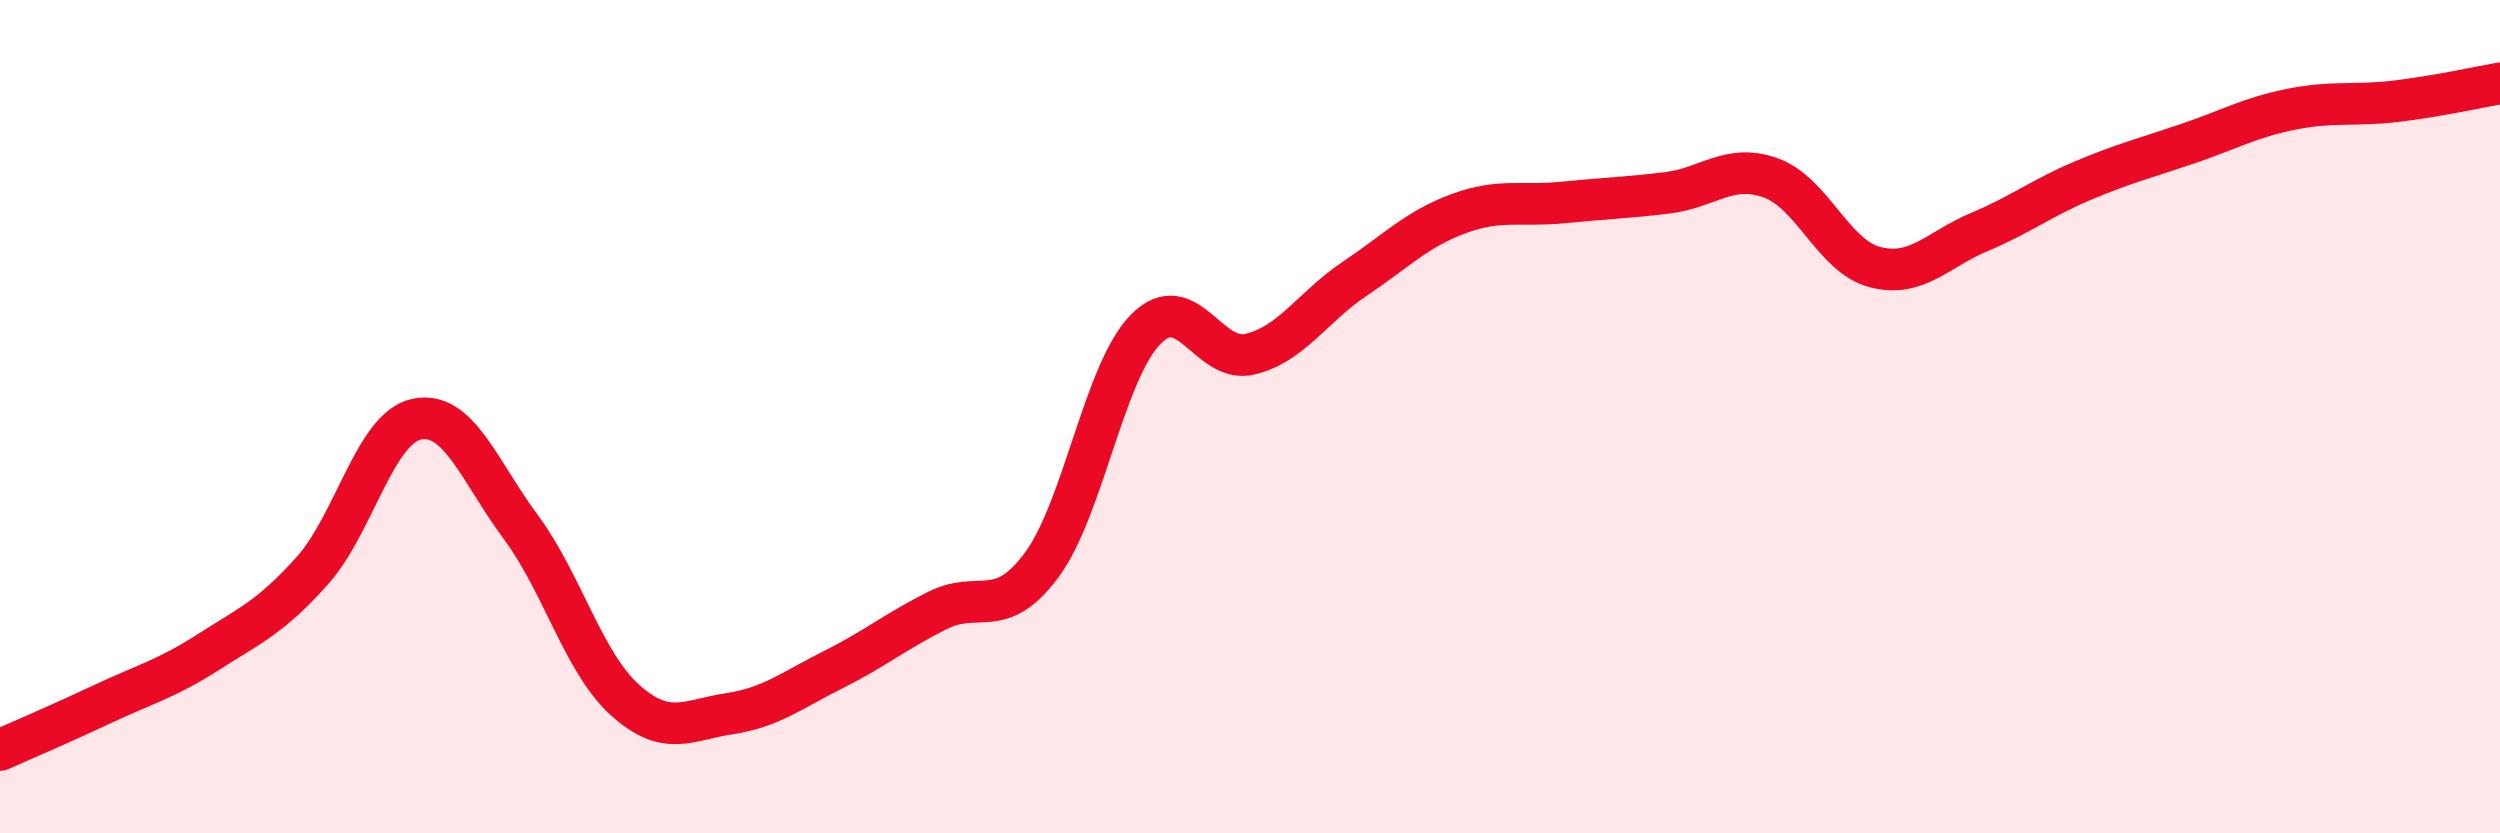
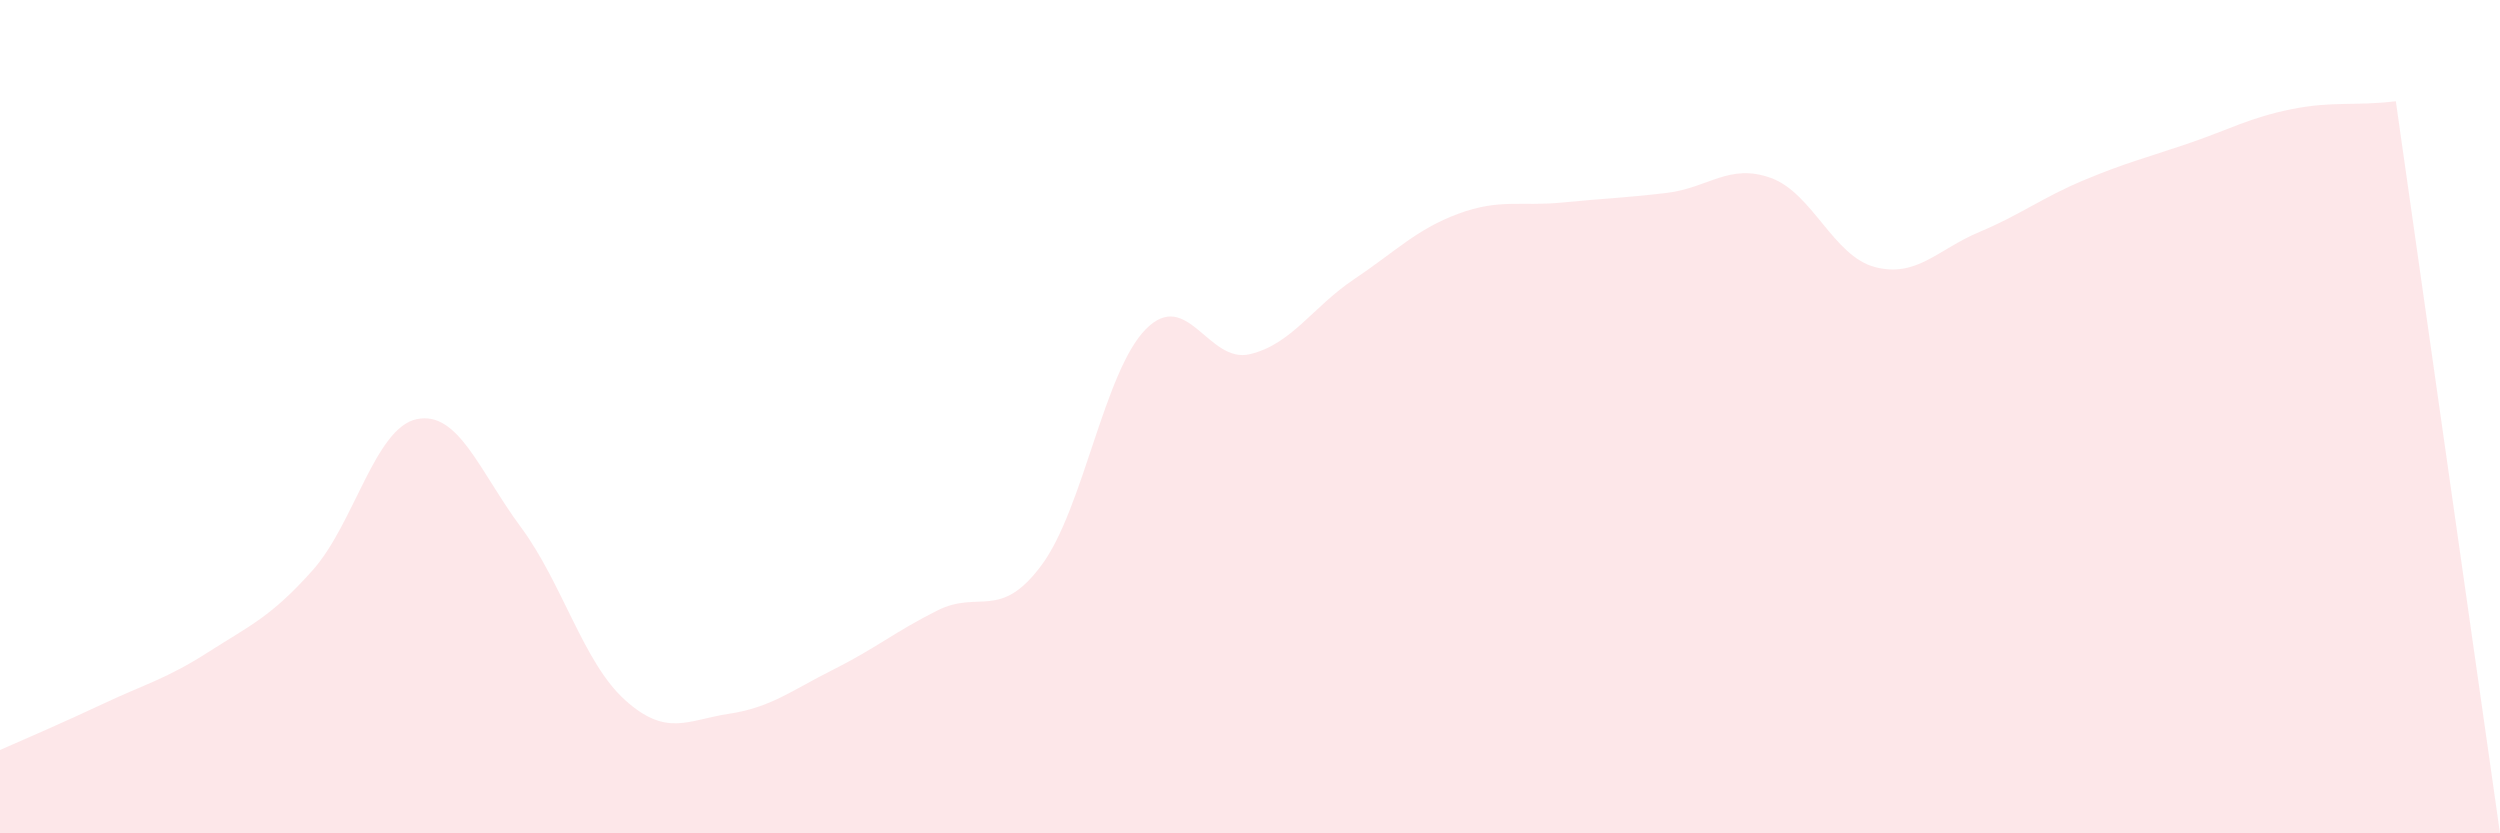
<svg xmlns="http://www.w3.org/2000/svg" width="60" height="20" viewBox="0 0 60 20">
-   <path d="M 0,18 C 0.5,17.78 1.5,17.35 2.5,16.88 C 3.5,16.41 4,16.29 5,15.65 C 6,15.01 6.5,14.81 7.5,13.69 C 8.5,12.57 9,10.27 10,10.06 C 11,9.85 11.5,11.3 12.5,12.65 C 13.5,14 14,15.9 15,16.8 C 16,17.7 16.5,17.28 17.5,17.13 C 18.5,16.98 19,16.57 20,16.07 C 21,15.57 21.5,15.15 22.5,14.65 C 23.5,14.15 24,14.91 25,13.56 C 26,12.21 26.5,8.91 27.5,7.9 C 28.5,6.89 29,8.74 30,8.5 C 31,8.26 31.5,7.37 32.5,6.7 C 33.5,6.03 34,5.5 35,5.13 C 36,4.76 36.5,4.96 37.5,4.86 C 38.5,4.76 39,4.75 40,4.63 C 41,4.51 41.5,3.91 42.5,4.27 C 43.5,4.63 44,6.15 45,6.41 C 46,6.67 46.5,5.99 47.5,5.57 C 48.5,5.15 49,4.75 50,4.33 C 51,3.91 51.5,3.79 52.5,3.45 C 53.5,3.11 54,2.82 55,2.62 C 56,2.42 56.5,2.55 57.5,2.43 C 58.5,2.31 59.5,2.09 60,2L60 20L0 20Z" fill="#EB0A25" opacity="0.1" stroke-linecap="round" stroke-linejoin="round" />
-   <path d="M 0,18 C 0.5,17.78 1.5,17.35 2.5,16.88 C 3.5,16.41 4,16.29 5,15.65 C 6,15.01 6.5,14.81 7.5,13.69 C 8.5,12.57 9,10.27 10,10.06 C 11,9.85 11.5,11.3 12.5,12.65 C 13.5,14 14,15.9 15,16.8 C 16,17.7 16.5,17.28 17.5,17.13 C 18.5,16.98 19,16.57 20,16.07 C 21,15.57 21.5,15.15 22.5,14.65 C 23.5,14.15 24,14.91 25,13.56 C 26,12.21 26.5,8.91 27.5,7.9 C 28.5,6.89 29,8.74 30,8.5 C 31,8.26 31.5,7.37 32.5,6.7 C 33.5,6.03 34,5.5 35,5.13 C 36,4.76 36.5,4.96 37.5,4.86 C 38.5,4.76 39,4.75 40,4.63 C 41,4.51 41.5,3.91 42.5,4.27 C 43.5,4.63 44,6.15 45,6.41 C 46,6.67 46.5,5.99 47.5,5.57 C 48.5,5.15 49,4.75 50,4.33 C 51,3.91 51.5,3.79 52.5,3.45 C 53.5,3.11 54,2.82 55,2.62 C 56,2.42 56.5,2.55 57.5,2.43 C 58.5,2.31 59.5,2.09 60,2" stroke="#EB0A25" stroke-width="1" fill="none" stroke-linecap="round" stroke-linejoin="round" />
+   <path d="M 0,18 C 0.5,17.78 1.5,17.35 2.5,16.88 C 3.5,16.41 4,16.29 5,15.65 C 6,15.01 6.5,14.81 7.5,13.69 C 8.5,12.57 9,10.27 10,10.06 C 11,9.85 11.5,11.3 12.5,12.65 C 13.5,14 14,15.9 15,16.8 C 16,17.7 16.5,17.28 17.5,17.13 C 18.5,16.98 19,16.57 20,16.07 C 21,15.57 21.5,15.15 22.5,14.65 C 23.5,14.15 24,14.91 25,13.56 C 26,12.21 26.5,8.91 27.5,7.9 C 28.5,6.89 29,8.74 30,8.5 C 31,8.26 31.5,7.37 32.5,6.7 C 33.5,6.03 34,5.5 35,5.13 C 36,4.76 36.5,4.96 37.5,4.86 C 38.5,4.76 39,4.75 40,4.63 C 41,4.51 41.5,3.91 42.5,4.27 C 43.5,4.63 44,6.15 45,6.41 C 46,6.67 46.5,5.99 47.5,5.57 C 48.5,5.15 49,4.75 50,4.33 C 51,3.91 51.5,3.79 52.5,3.45 C 53.5,3.11 54,2.82 55,2.62 C 56,2.42 56.5,2.55 57.5,2.43 L60 20L0 20Z" fill="#EB0A25" opacity="0.1" stroke-linecap="round" stroke-linejoin="round" />
</svg>